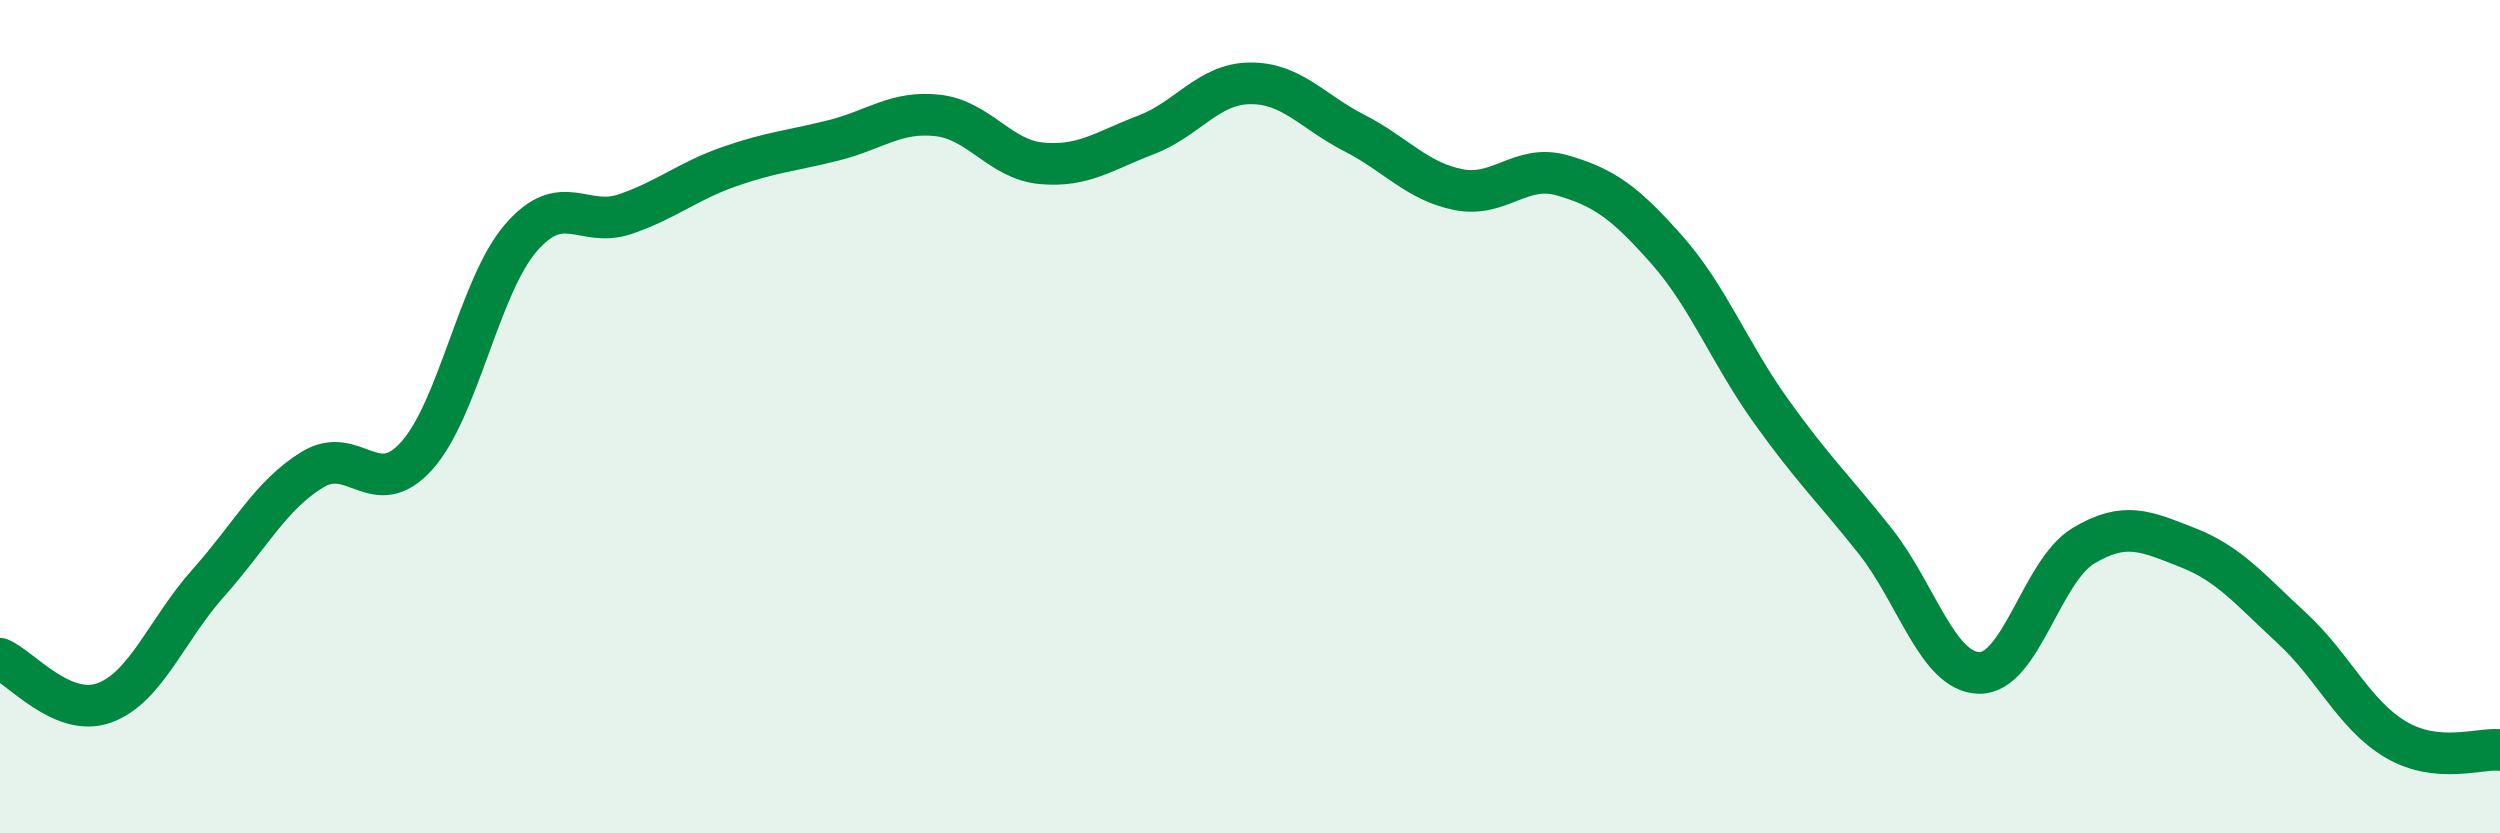
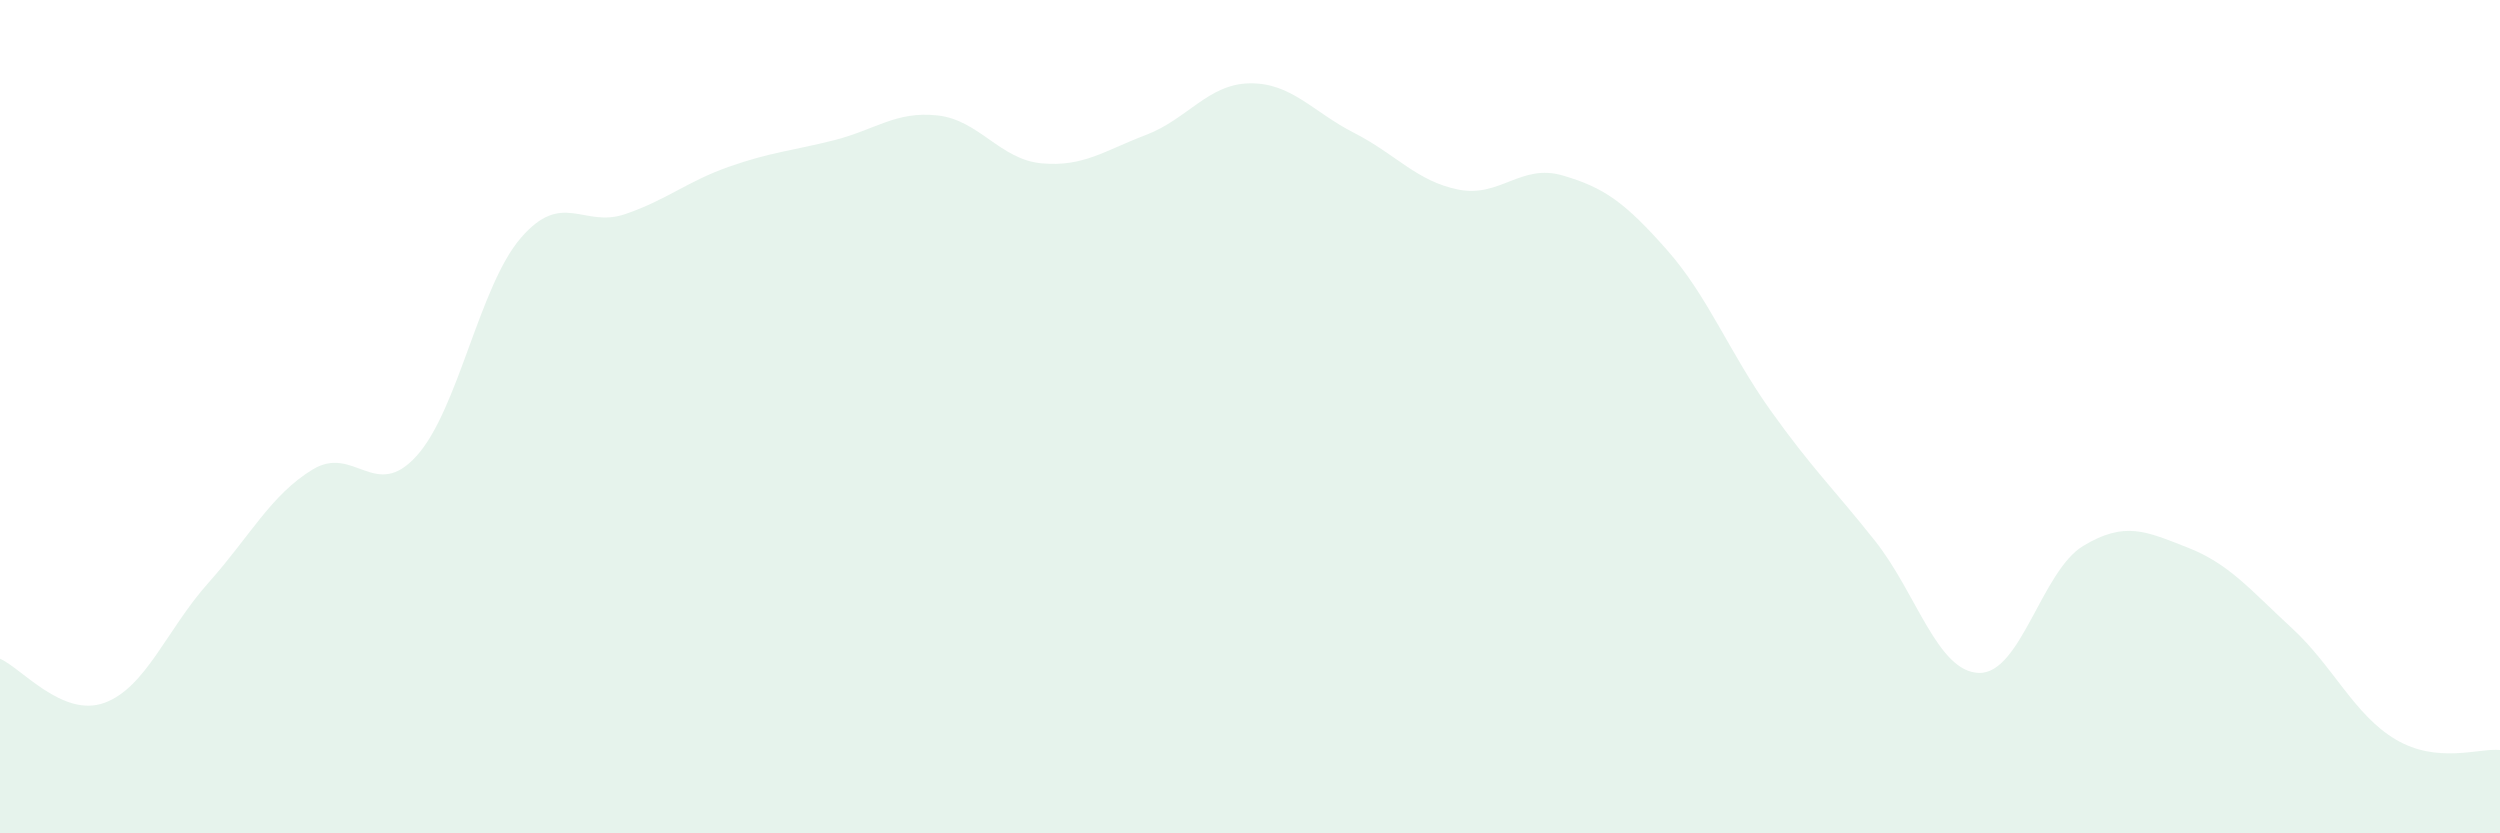
<svg xmlns="http://www.w3.org/2000/svg" width="60" height="20" viewBox="0 0 60 20">
-   <path d="M 0,15.81 C 0.5,16.02 1.5,17.23 2.5,16.87 C 3.5,16.51 4,15.11 5,13.99 C 6,12.87 6.5,11.88 7.5,11.27 C 8.5,10.66 9,12.05 10,10.94 C 11,9.83 11.5,6.87 12.5,5.71 C 13.5,4.55 14,5.48 15,5.14 C 16,4.8 16.5,4.35 17.5,4 C 18.5,3.65 19,3.62 20,3.37 C 21,3.12 21.5,2.66 22.5,2.77 C 23.5,2.88 24,3.83 25,3.92 C 26,4.01 26.5,3.62 27.5,3.24 C 28.5,2.86 29,2.01 30,2 C 31,1.99 31.5,2.68 32.5,3.19 C 33.5,3.7 34,4.35 35,4.55 C 36,4.75 36.5,3.92 37.5,4.21 C 38.5,4.5 39,4.86 40,5.99 C 41,7.12 41.5,8.46 42.5,9.86 C 43.5,11.26 44,11.72 45,12.98 C 46,14.24 46.5,16.13 47.5,16.15 C 48.5,16.17 49,13.7 50,13.1 C 51,12.5 51.5,12.75 52.5,13.14 C 53.5,13.53 54,14.15 55,15.07 C 56,15.99 56.5,17.16 57.5,17.75 C 58.5,18.34 59.5,17.95 60,18L60 20L0 20Z" fill="#008740" opacity="0.1" stroke-linecap="round" stroke-linejoin="round" />
-   <path d="M 0,15.81 C 0.5,16.02 1.5,17.23 2.5,16.87 C 3.5,16.51 4,15.11 5,13.99 C 6,12.87 6.5,11.88 7.5,11.27 C 8.5,10.66 9,12.05 10,10.94 C 11,9.83 11.5,6.87 12.5,5.71 C 13.5,4.55 14,5.48 15,5.14 C 16,4.8 16.5,4.35 17.5,4 C 18.5,3.65 19,3.62 20,3.37 C 21,3.12 21.5,2.66 22.5,2.77 C 23.5,2.88 24,3.83 25,3.92 C 26,4.01 26.5,3.62 27.5,3.24 C 28.5,2.86 29,2.01 30,2 C 31,1.99 31.5,2.68 32.5,3.19 C 33.5,3.7 34,4.35 35,4.55 C 36,4.75 36.5,3.92 37.5,4.21 C 38.5,4.5 39,4.86 40,5.99 C 41,7.12 41.5,8.46 42.5,9.86 C 43.5,11.26 44,11.72 45,12.98 C 46,14.24 46.5,16.13 47.5,16.15 C 48.5,16.17 49,13.7 50,13.1 C 51,12.5 51.5,12.75 52.5,13.14 C 53.5,13.53 54,14.15 55,15.07 C 56,15.99 56.5,17.16 57.5,17.75 C 58.5,18.34 59.5,17.95 60,18" stroke="#008740" stroke-width="1" fill="none" stroke-linecap="round" stroke-linejoin="round" />
+   <path d="M 0,15.81 C 0.5,16.02 1.5,17.23 2.5,16.87 C 3.5,16.51 4,15.11 5,13.99 C 6,12.87 6.5,11.88 7.5,11.27 C 8.5,10.66 9,12.05 10,10.94 C 11,9.83 11.5,6.87 12.5,5.71 C 13.5,4.55 14,5.48 15,5.14 C 16,4.8 16.5,4.35 17.5,4 C 18.5,3.65 19,3.62 20,3.37 C 21,3.12 21.5,2.66 22.5,2.77 C 23.5,2.88 24,3.83 25,3.92 C 26,4.01 26.5,3.62 27.5,3.24 C 28.5,2.86 29,2.01 30,2 C 31,1.99 31.5,2.68 32.5,3.19 C 33.5,3.7 34,4.35 35,4.55 C 36,4.75 36.5,3.92 37.5,4.21 C 38.5,4.5 39,4.86 40,5.99 C 41,7.12 41.5,8.46 42.5,9.86 C 43.5,11.26 44,11.72 45,12.98 C 46,14.24 46.5,16.13 47.5,16.15 C 48.5,16.17 49,13.7 50,13.1 C 51,12.5 51.5,12.75 52.5,13.14 C 53.5,13.53 54,14.15 55,15.07 C 56,15.99 56.5,17.16 57.5,17.75 C 58.5,18.34 59.5,17.95 60,18L60 20L0 20" fill="#008740" opacity="0.1" stroke-linecap="round" stroke-linejoin="round" />
</svg>